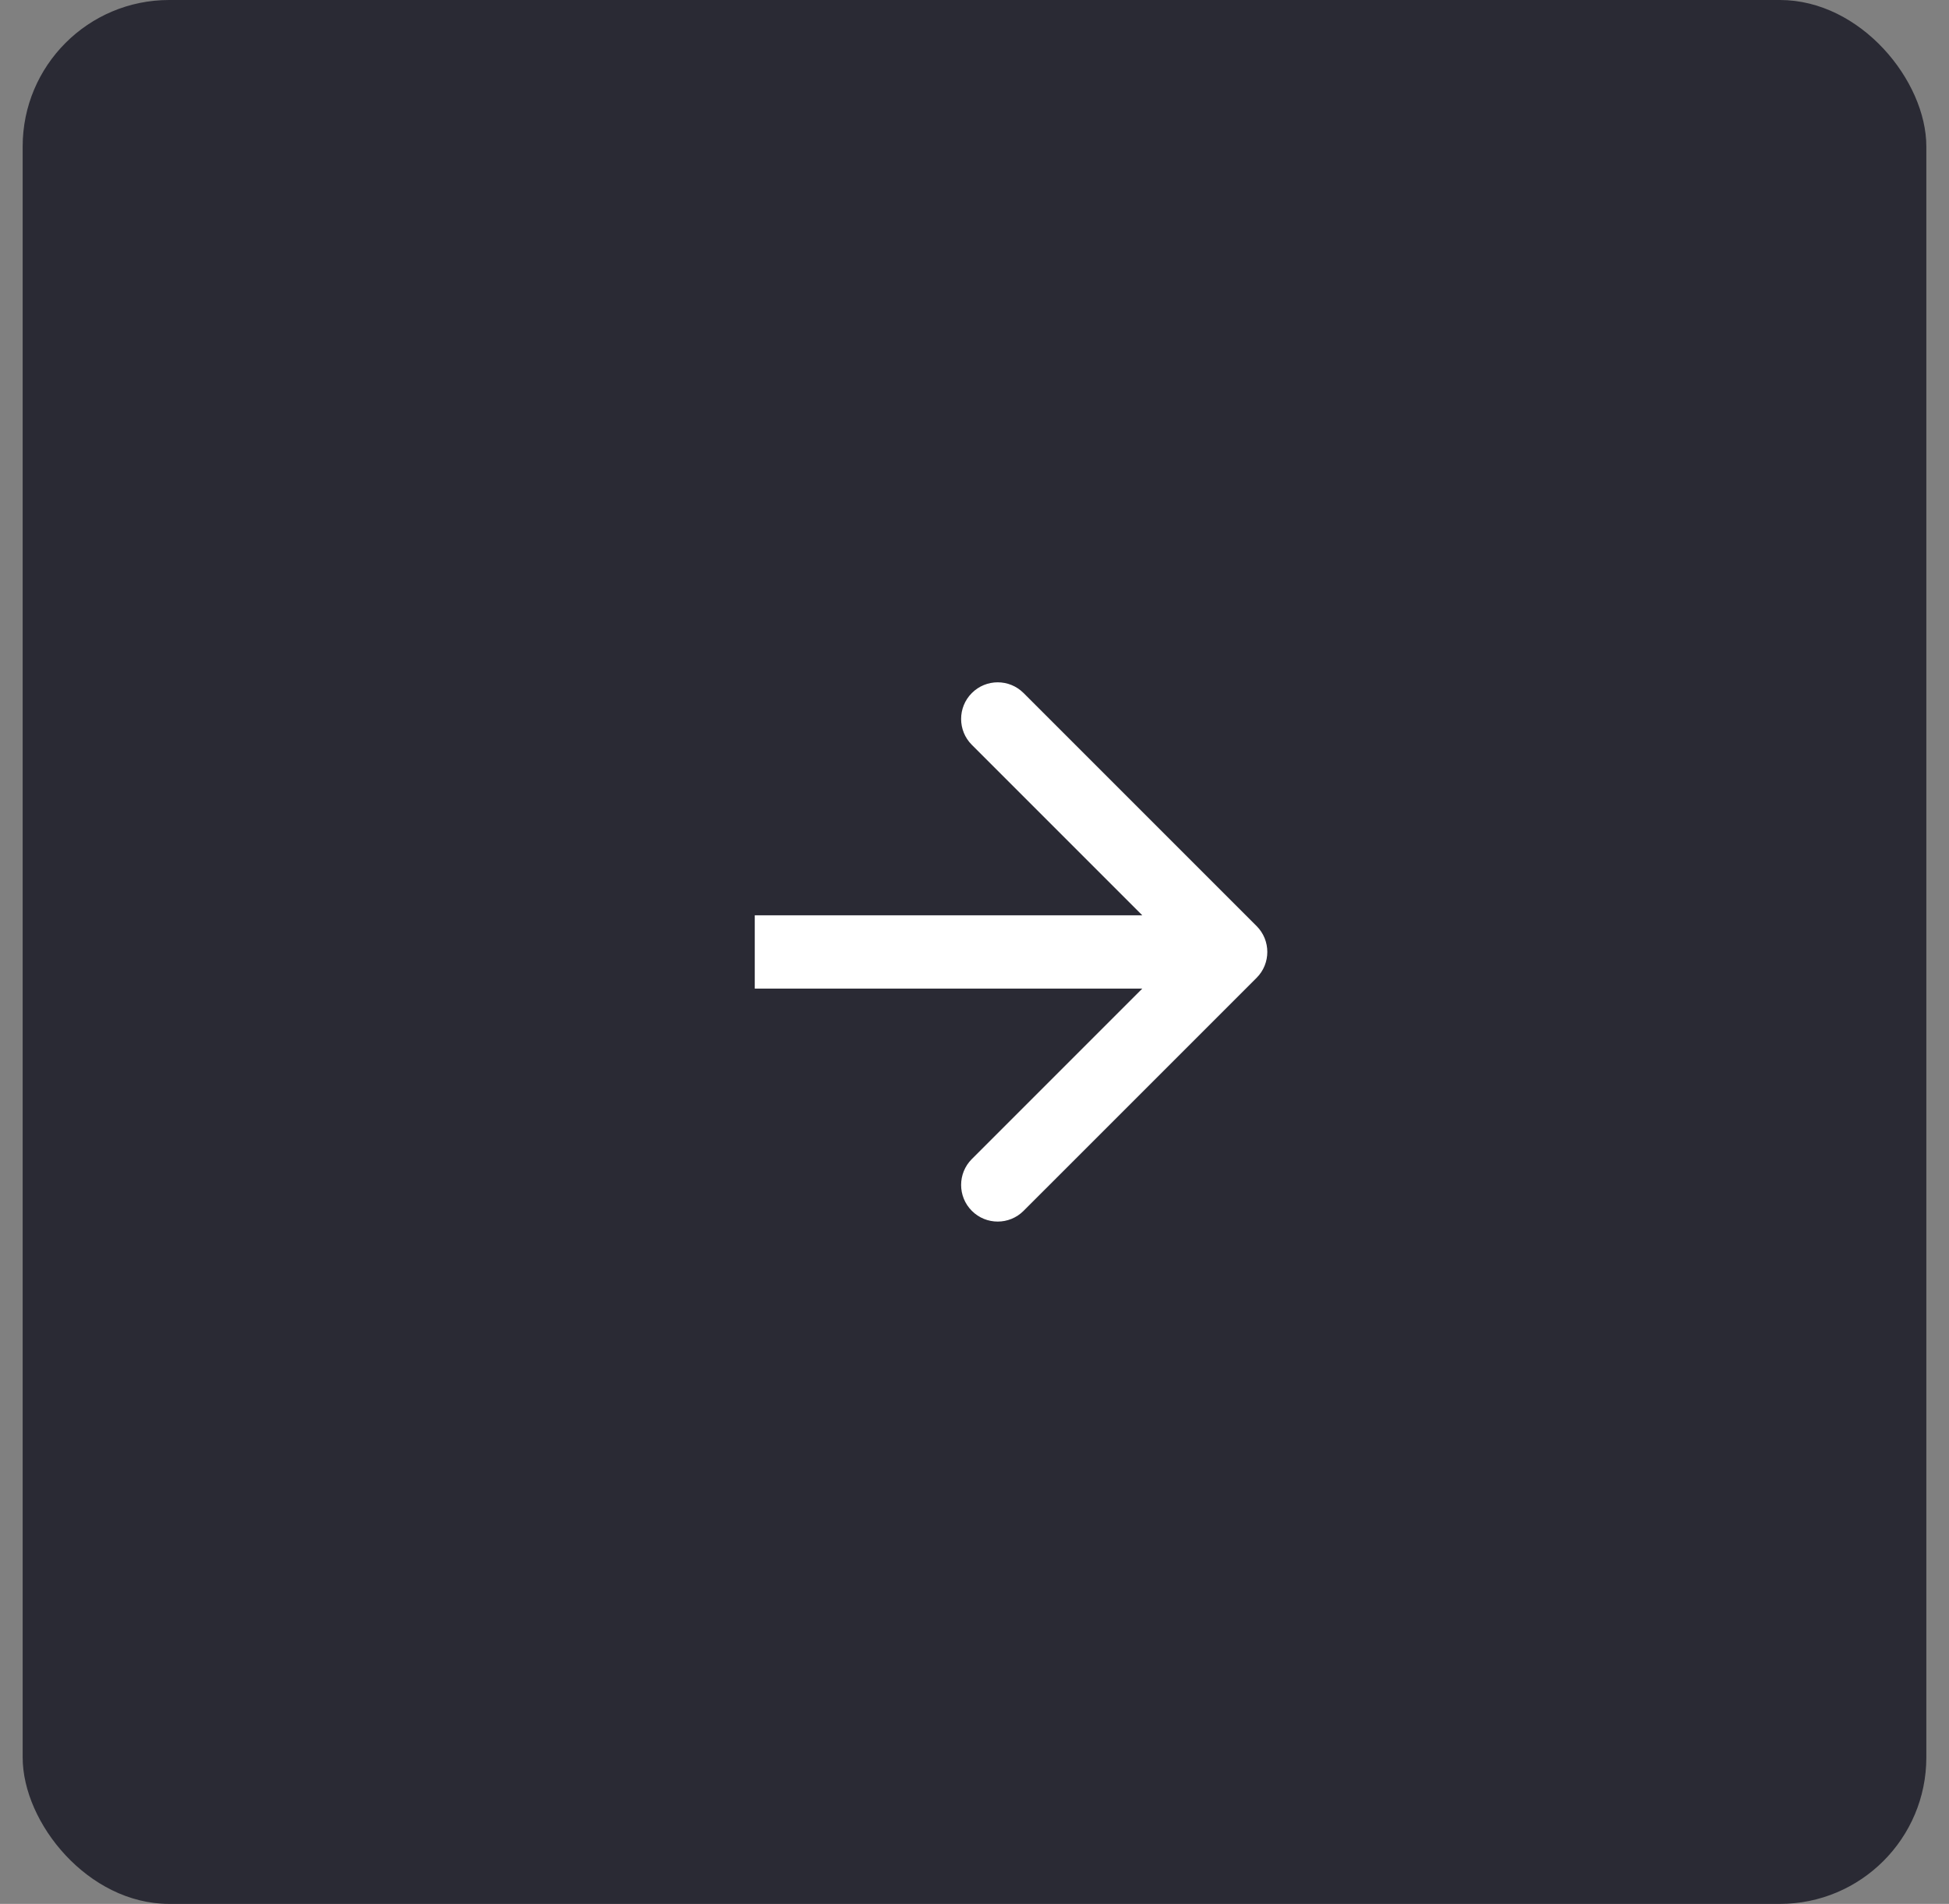
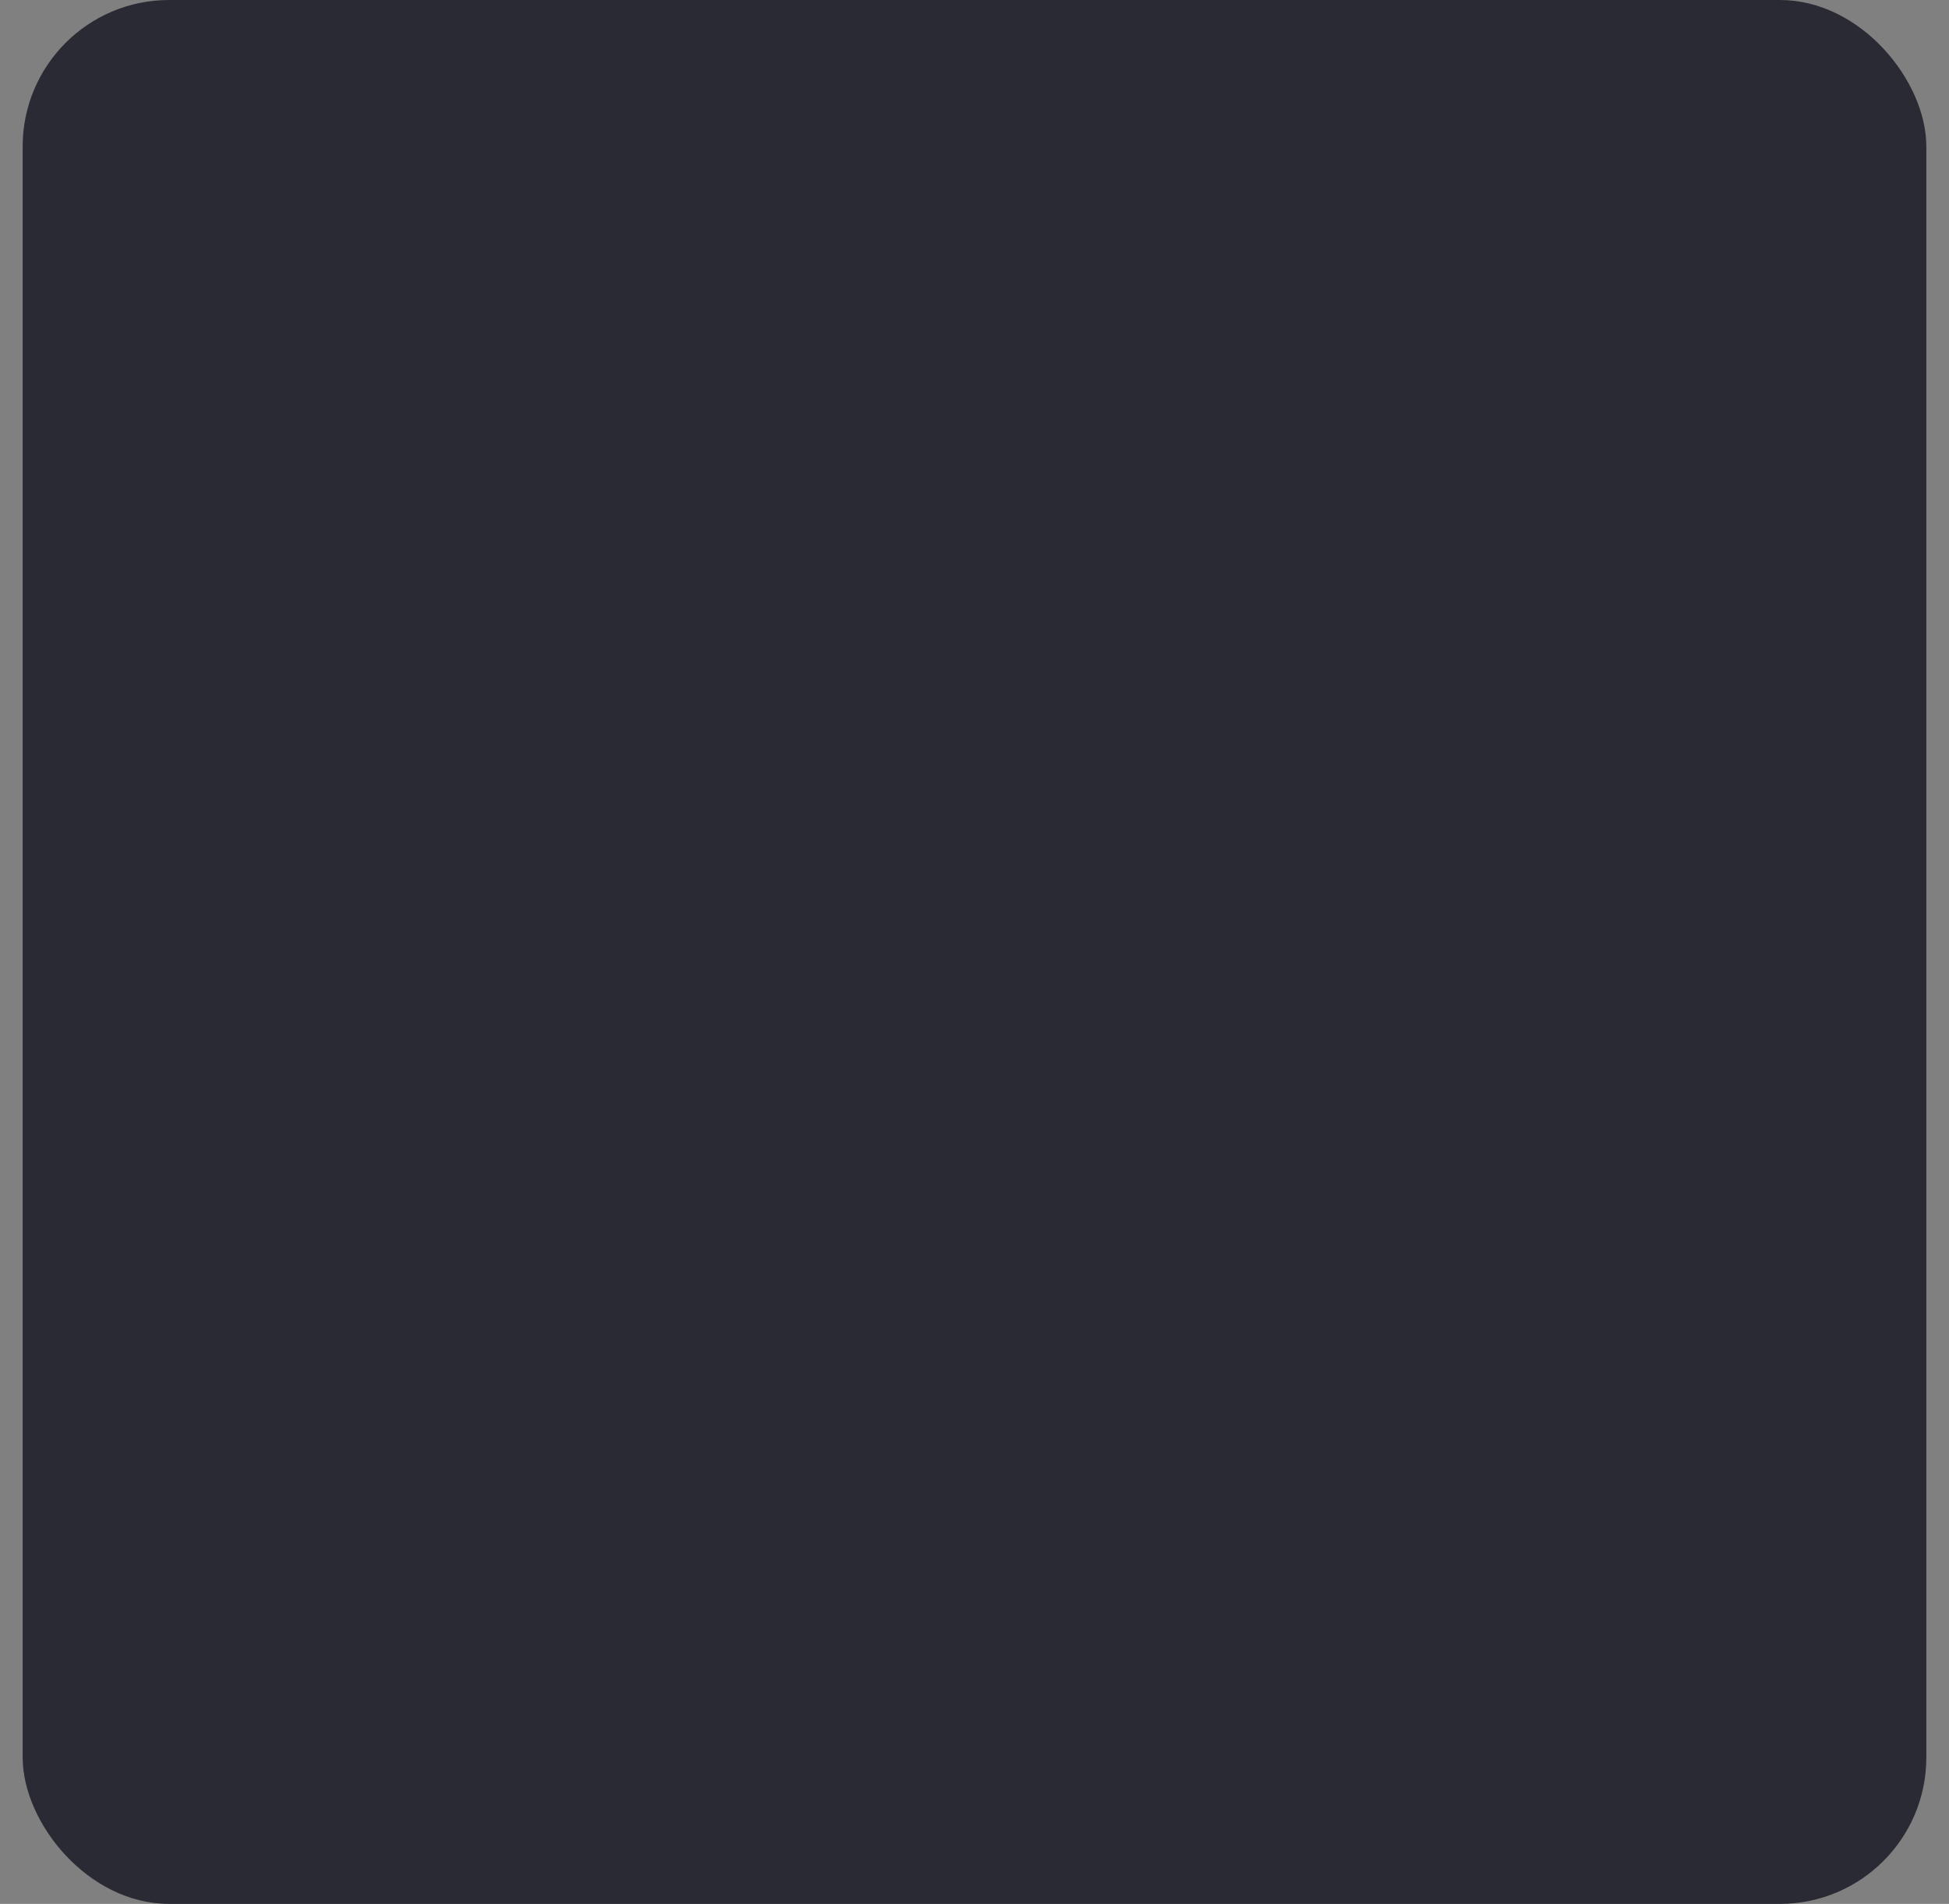
<svg xmlns="http://www.w3.org/2000/svg" width="43" height="42" viewBox="0 0 43 42" fill="none">
  <rect x="0" y="0" width="43" height="42" fill="#808080" stroke="none" />
  <rect x="0.5" width="42" height="42" rx="3.231" fill="#2A2A34" />
-   <path d="M27.724 20.429C28.039 20.744 28.039 21.256 27.724 21.571L22.583 26.711C22.268 27.027 21.756 27.027 21.441 26.711C21.126 26.396 21.126 25.884 21.441 25.569L26.01 21L21.441 16.431C21.126 16.116 21.126 15.604 21.441 15.289C21.756 14.973 22.268 14.973 22.583 15.289L27.724 20.429ZM16.652 20.192H27.152V21.808H16.652V20.192Z" fill="white" />
</svg>